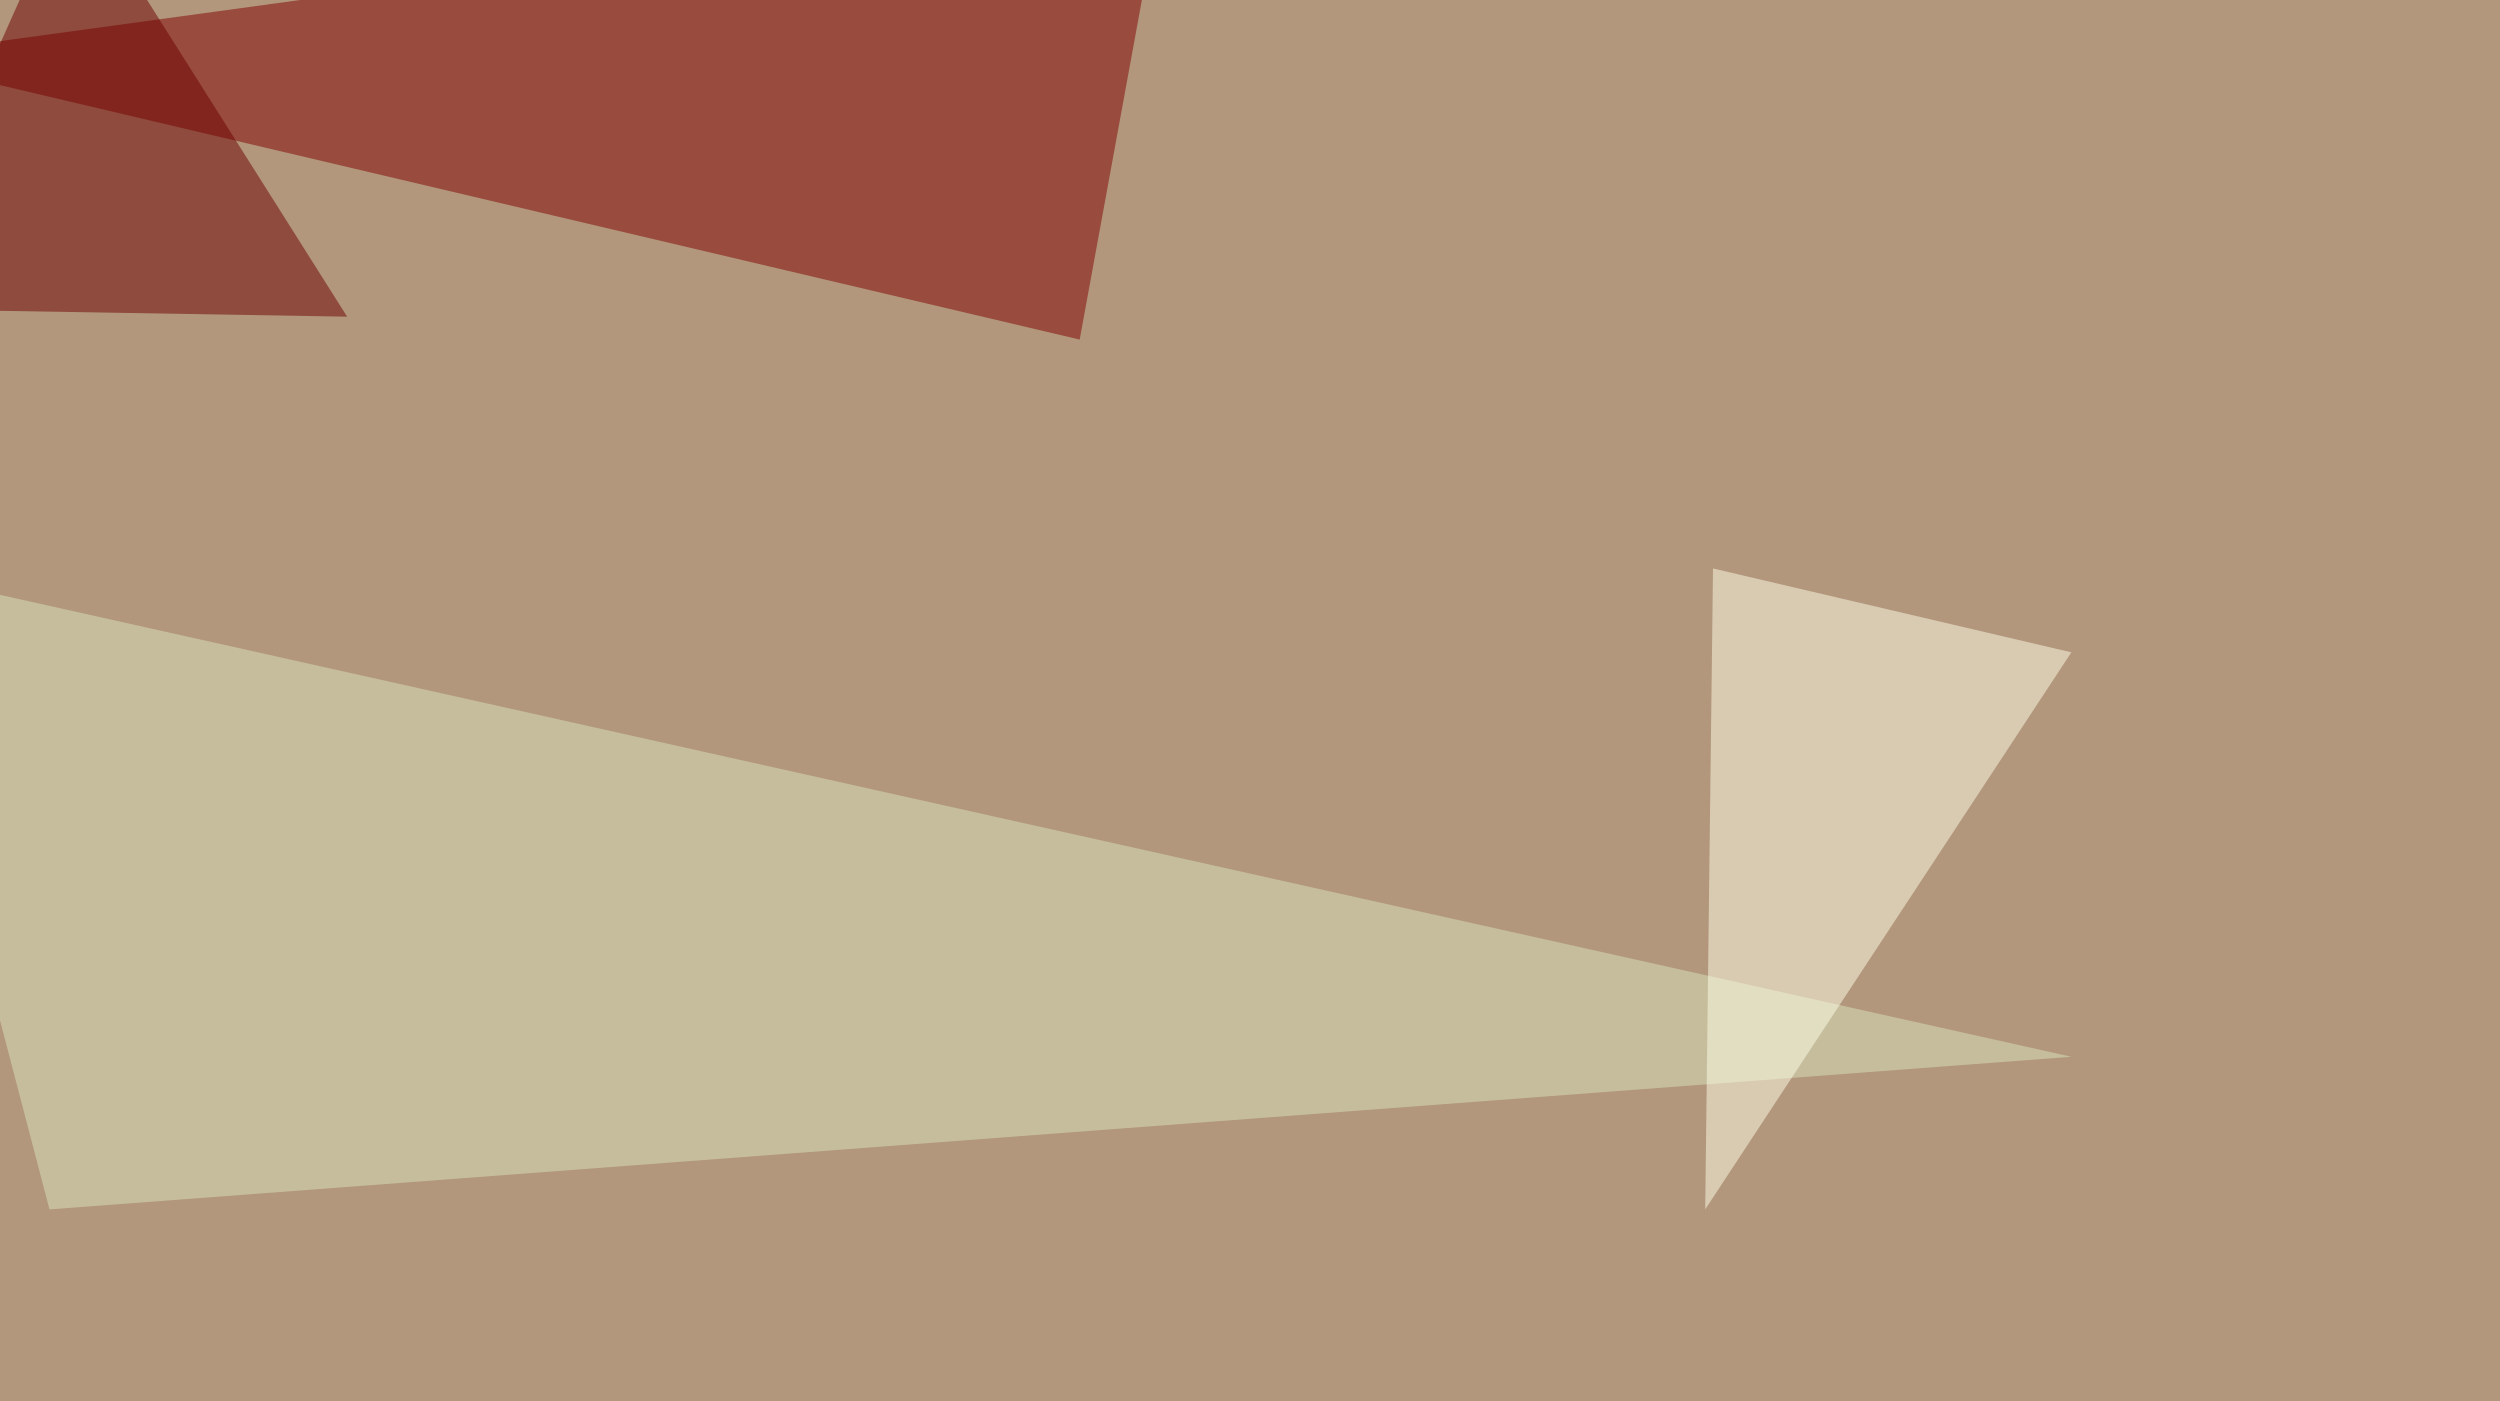
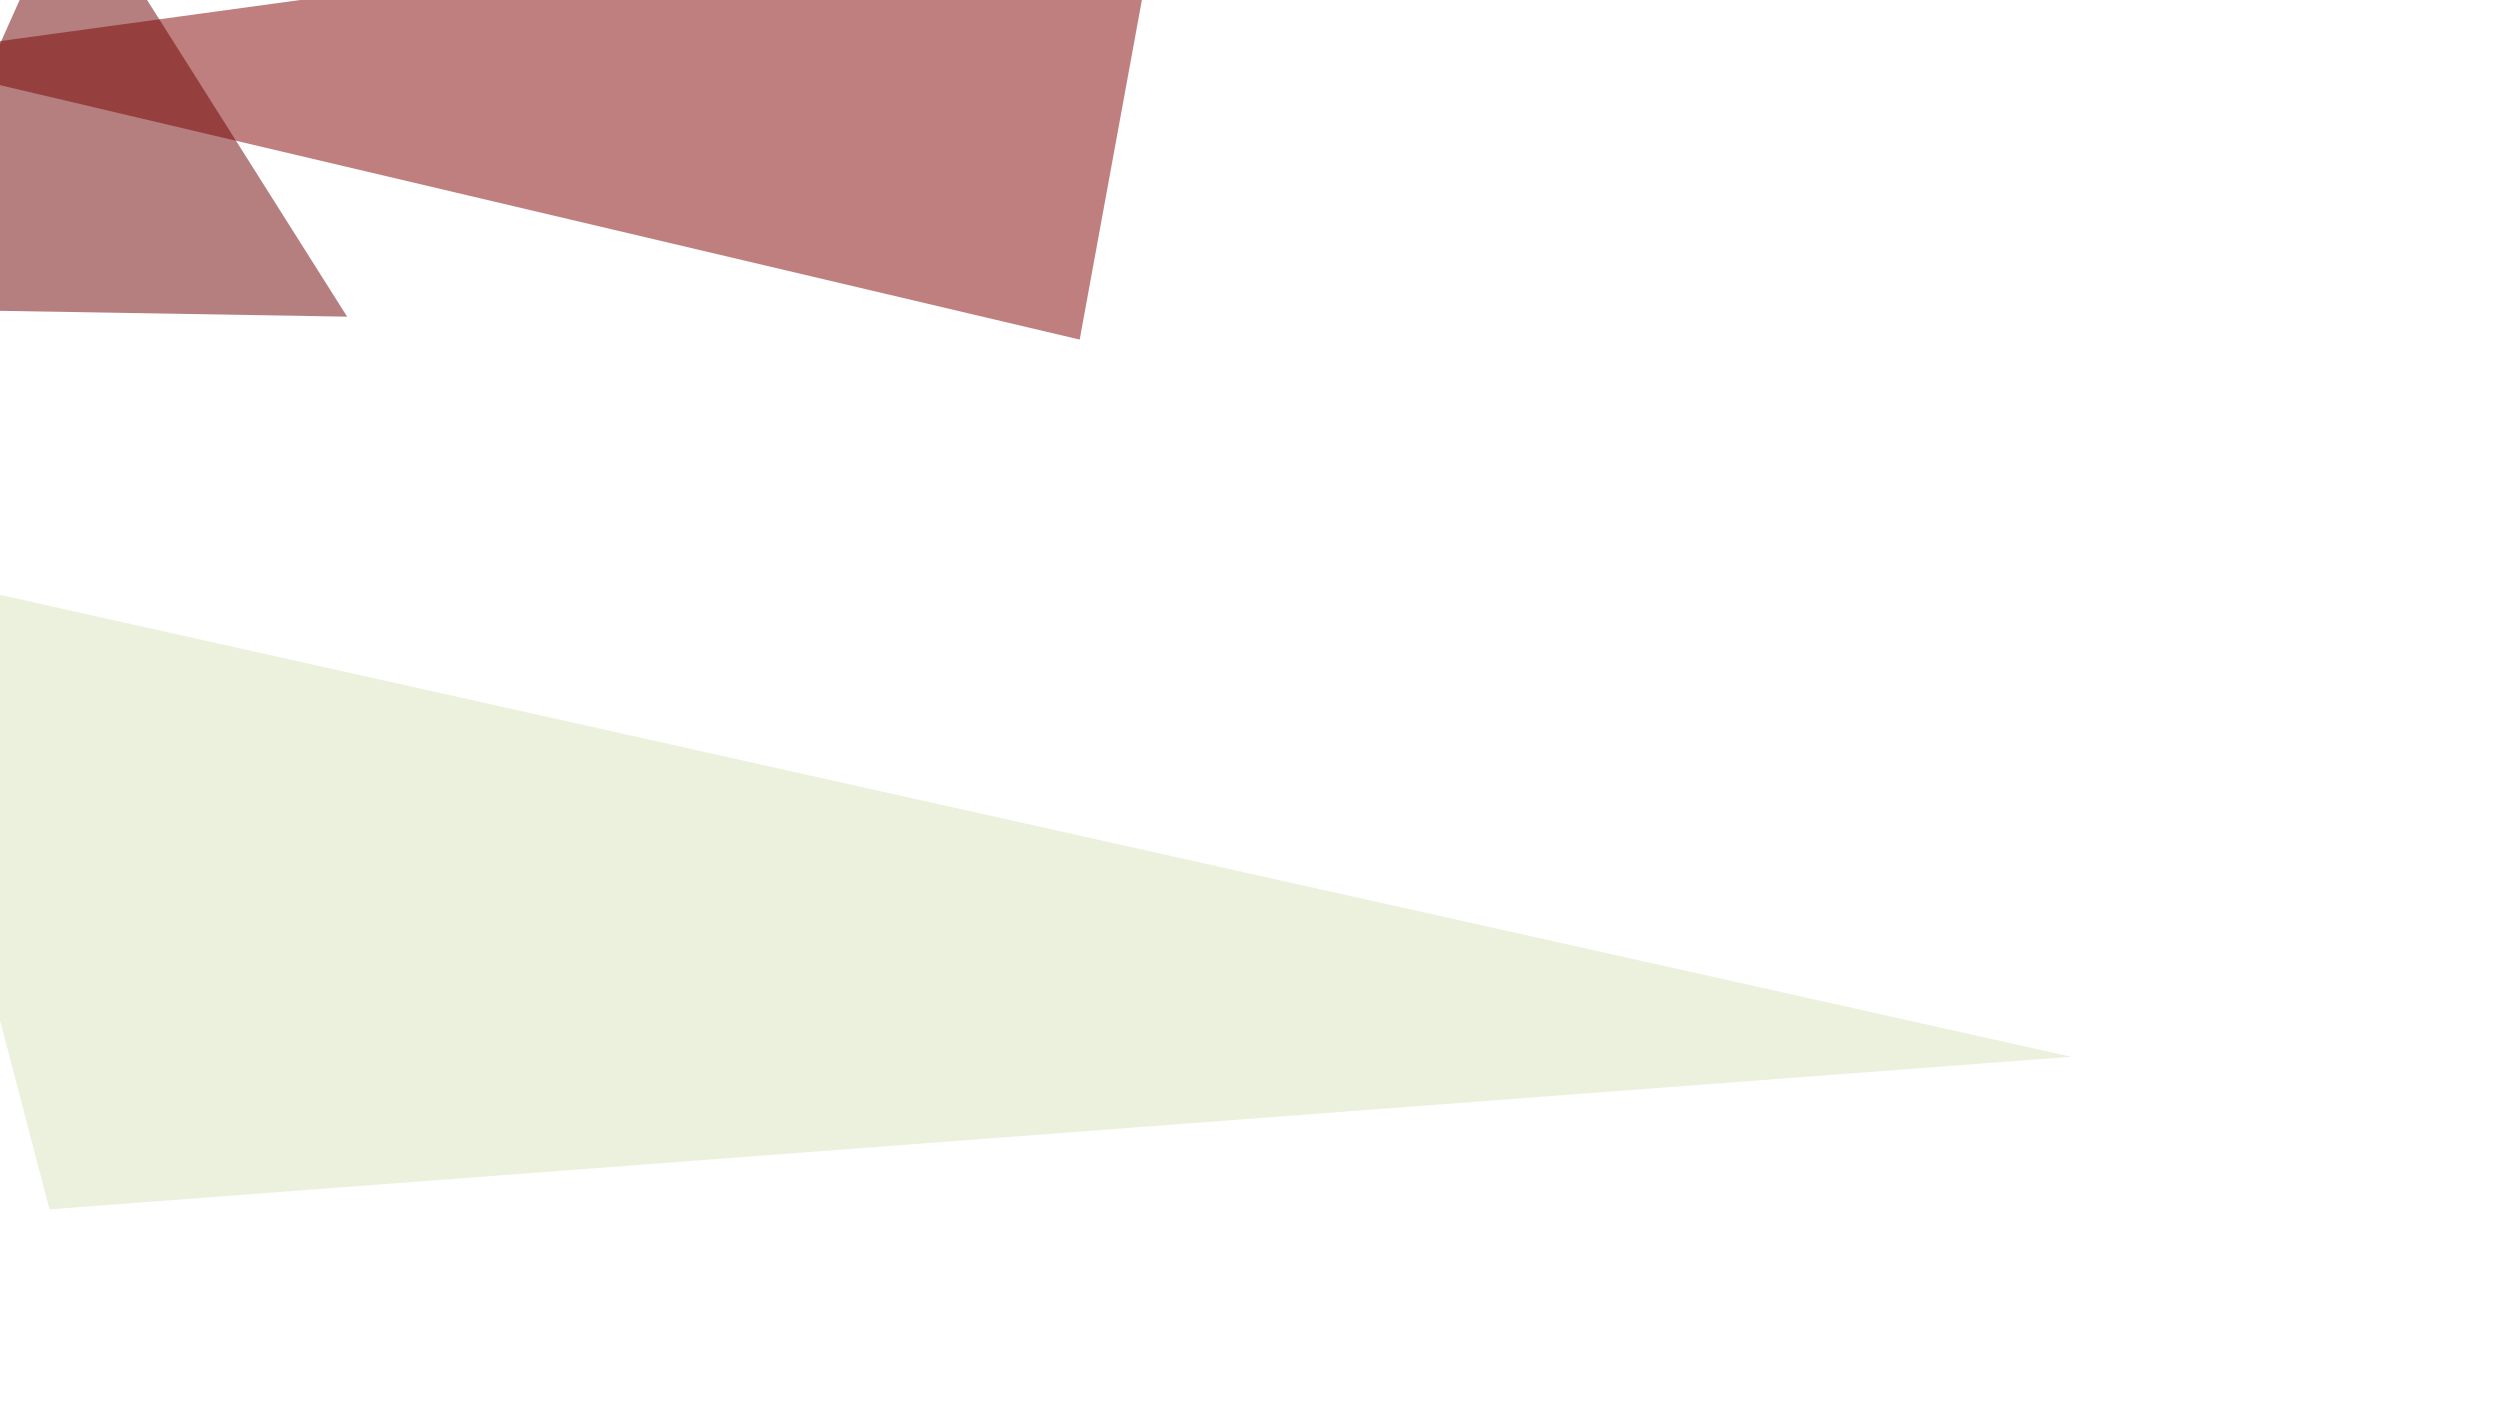
<svg xmlns="http://www.w3.org/2000/svg" width="960" height="538">
  <filter id="a">
    <feGaussianBlur stdDeviation="55" />
  </filter>
-   <rect width="100%" height="100%" fill="#b2977c" />
  <g filter="url(#a)">
    <g fill-opacity=".5">
      <path fill="#810000" d="M414.6 130.4l32.2-175.8L-45.4 22z" />
      <path fill="#dbe5be" d="M19 464.4l776.4-58.6-840.8-187.5z" />
-       <path fill="#ffffe9" d="M654.8 464.4l3-246.1 137.6 32.2z" />
      <path fill="#6d0000" d="M133.3 121.6L27.8-45.4l-73.2 164z" />
    </g>
  </g>
</svg>